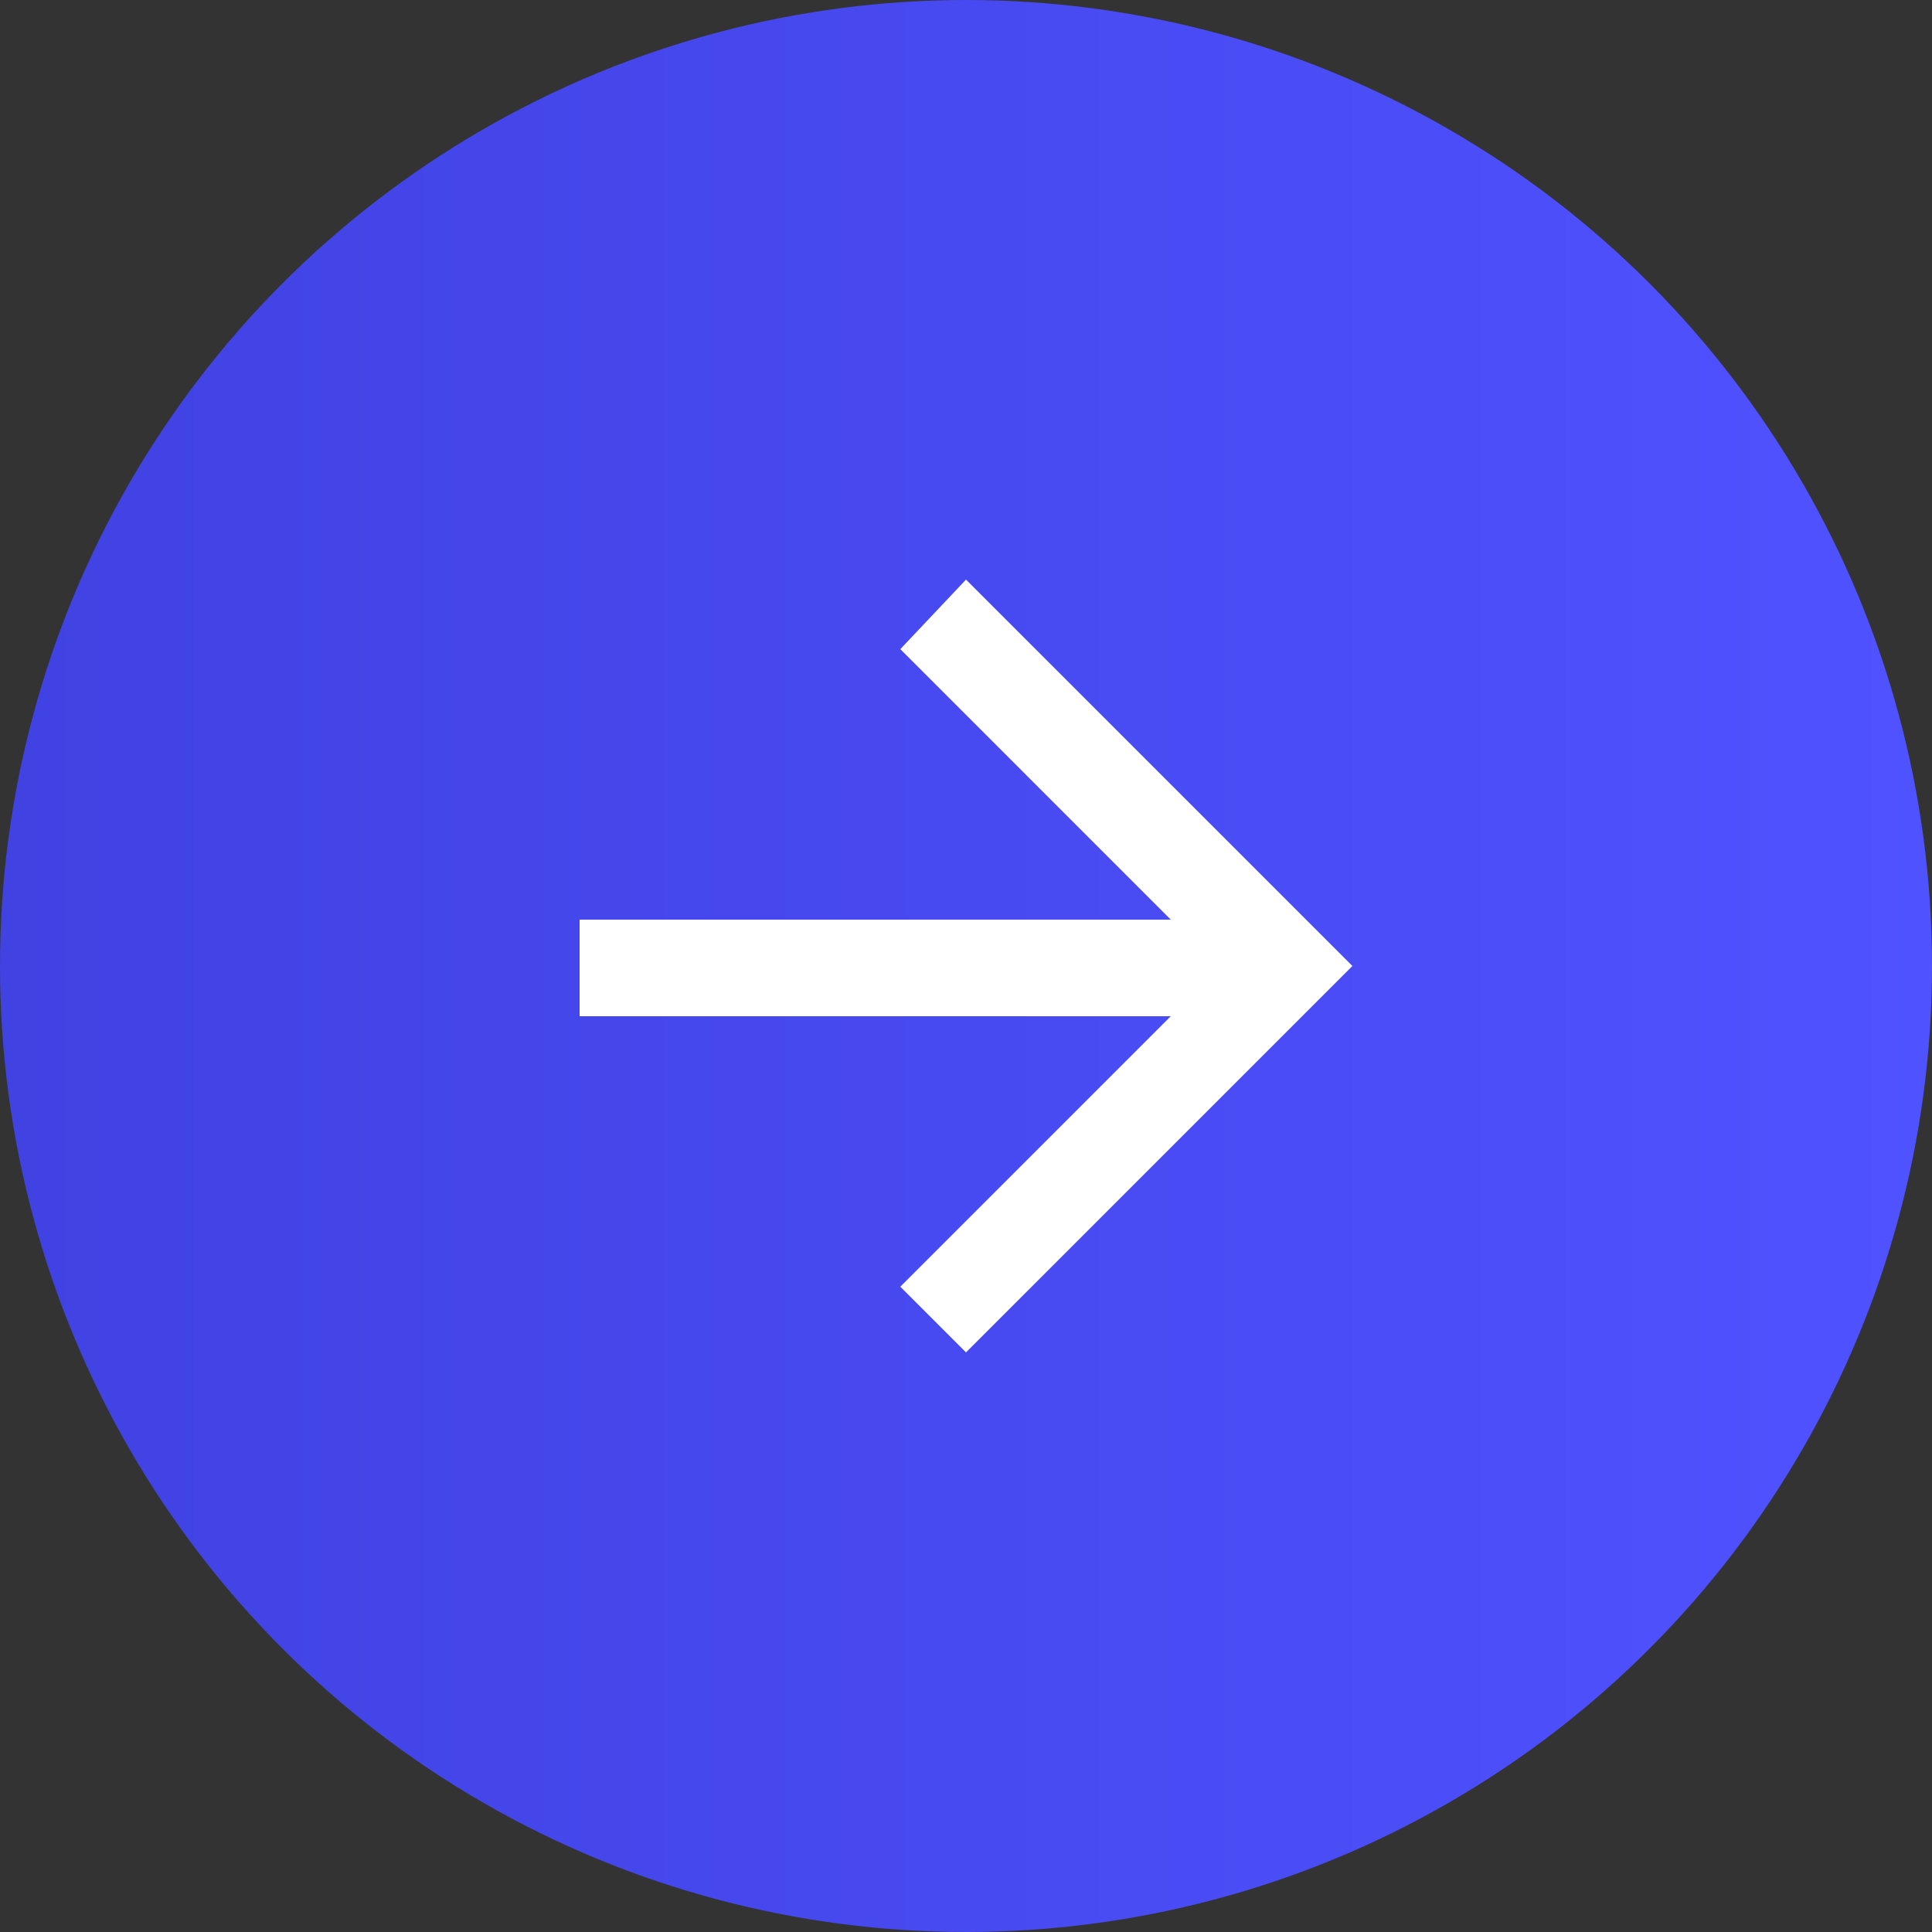
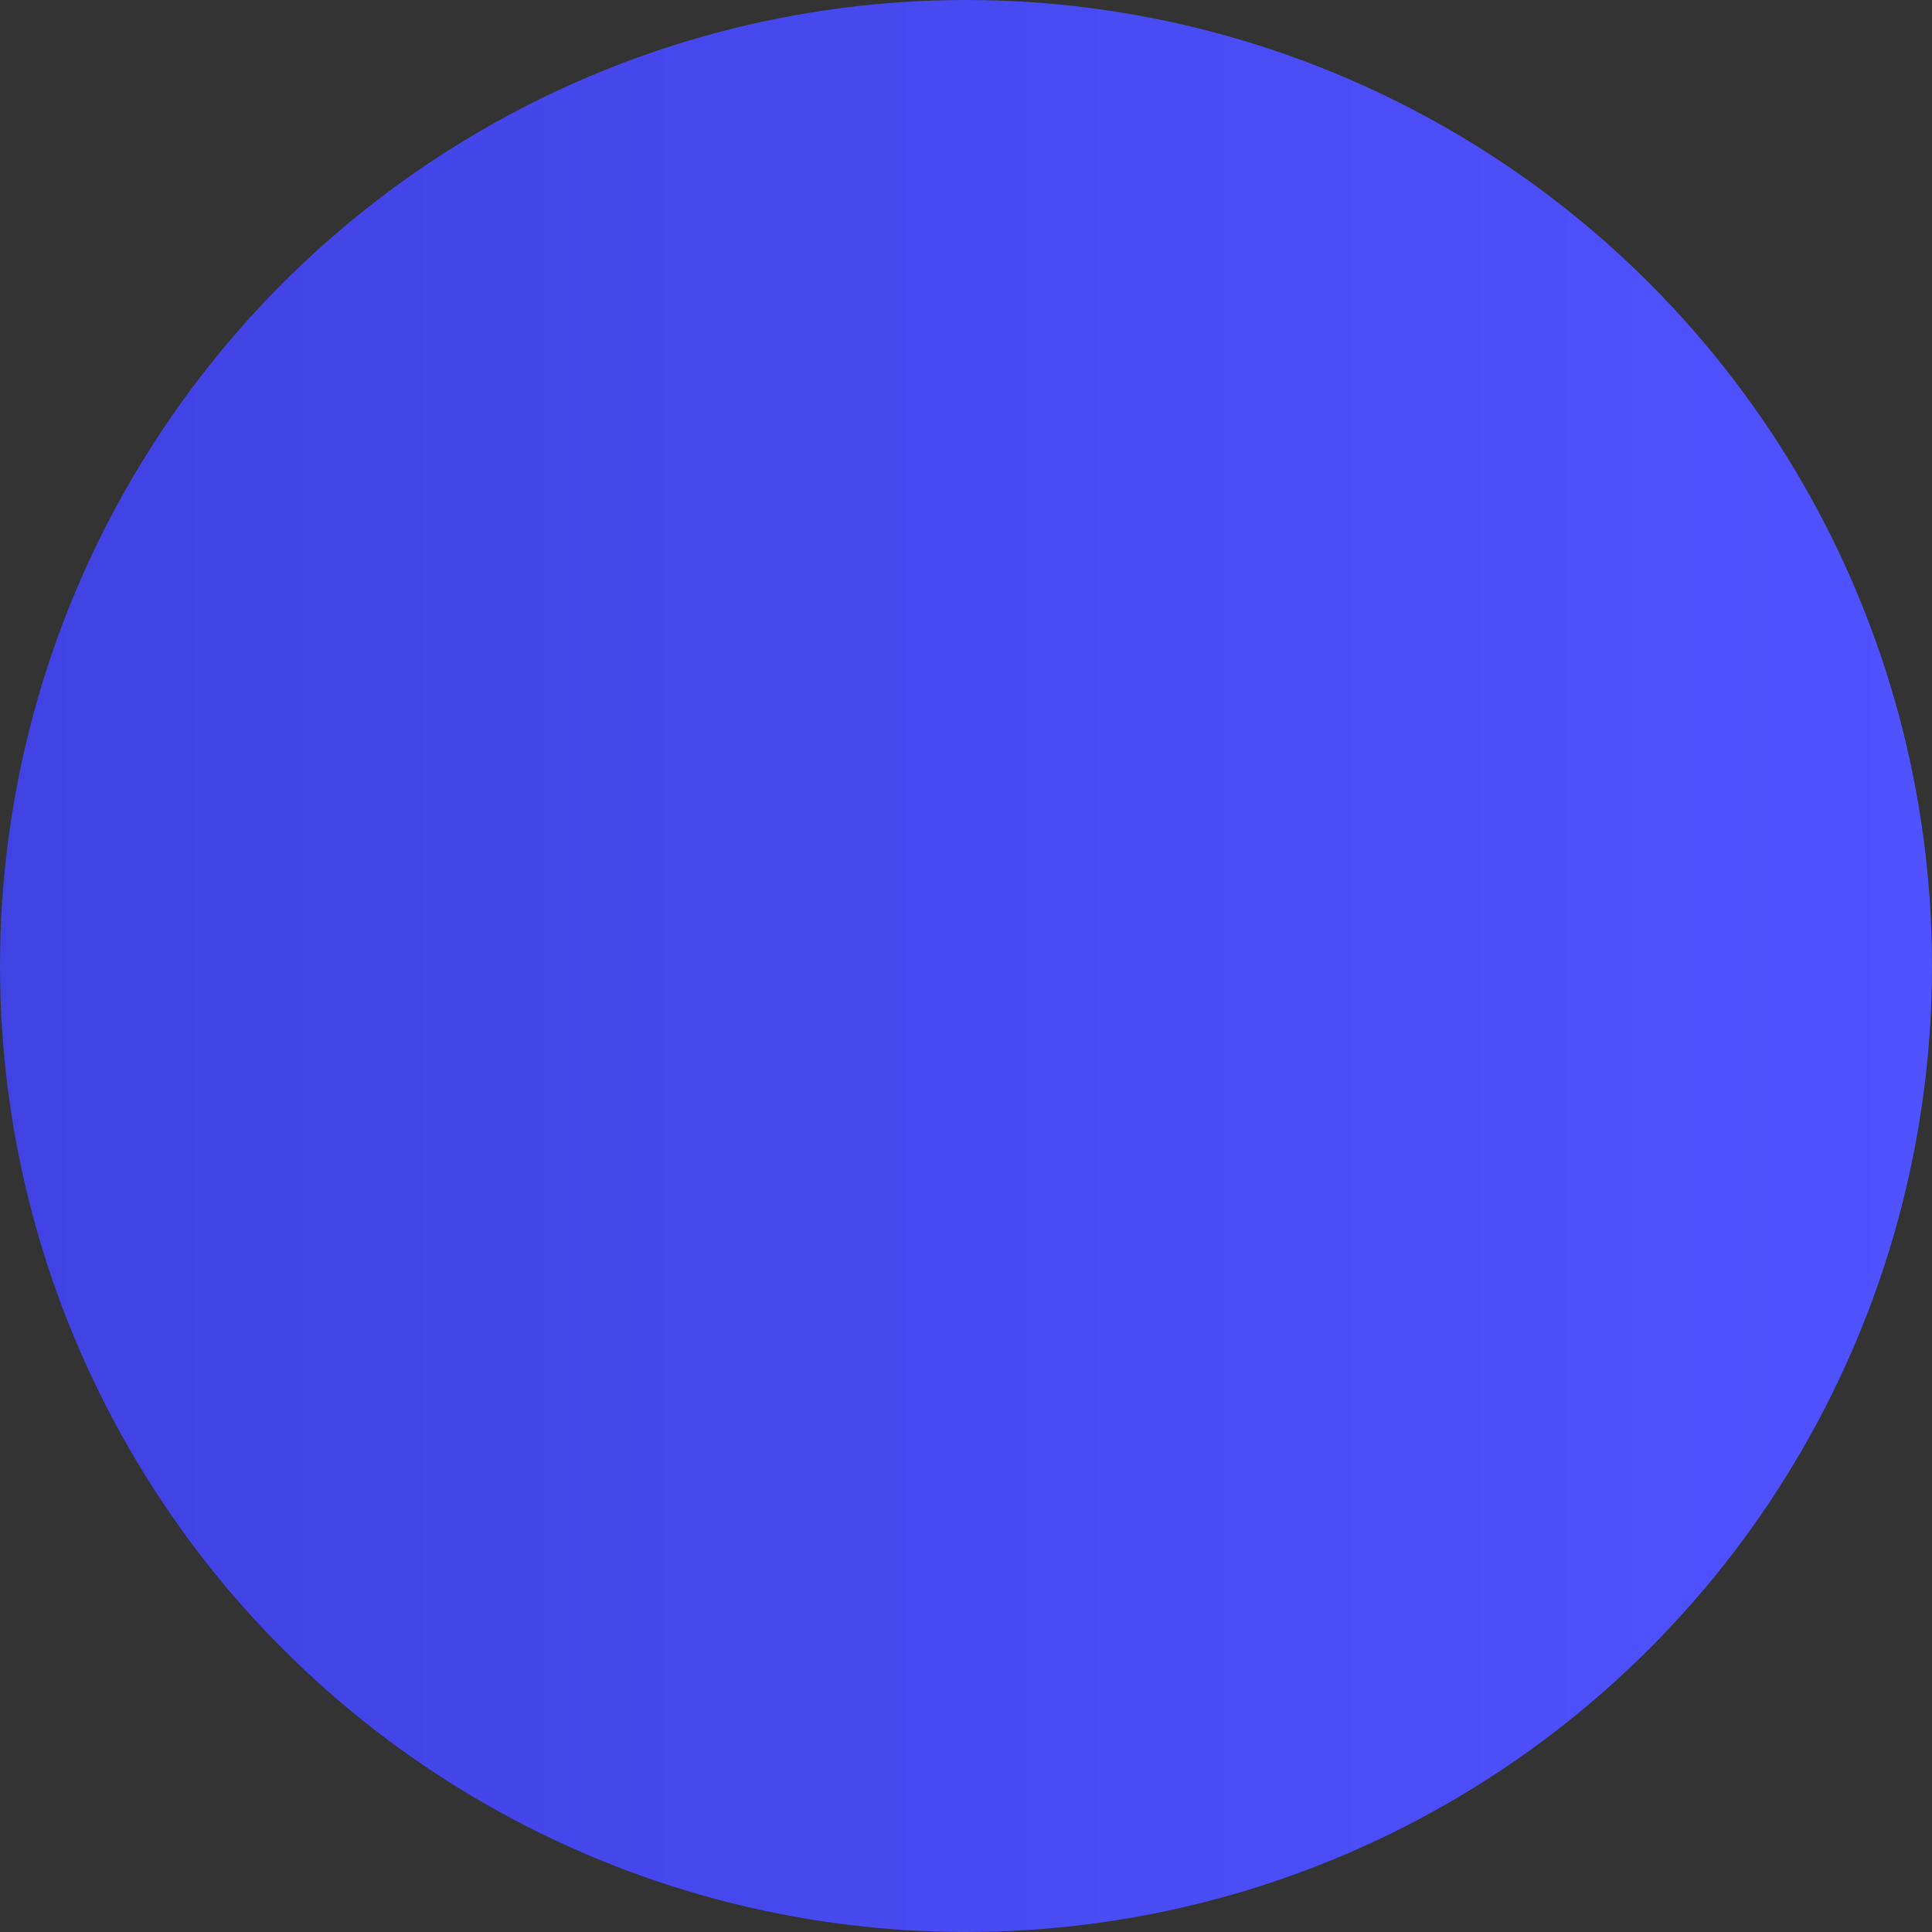
<svg xmlns="http://www.w3.org/2000/svg" id="Layer_1" x="0px" y="0px" width="50px" height="50px" viewBox="0 0 50 50" xml:space="preserve">
  <rect x="0" y="0" width="50" height="50" fill="#333333" stroke="none" />
  <linearGradient id="SVGID_1_" gradientUnits="userSpaceOnUse" x1="0" y1="25" x2="50" y2="25">
    <stop offset="0" style="stop-color:#4042E2" />
    <stop offset="1" style="stop-color:#4F52FF" />
  </linearGradient>
  <circle fill="url(#SVGID_1_)" cx="25" cy="25" r="25" />
  <g>
    <g>
      <g id="arrow-forward">
-         <polygon fill="#FFFFFF" points="25,15 23.3,16.8 30.3,23.8 15,23.8 15,26.3 30.3,26.3 23.3,33.3 25,35 35,25 " />
-       </g>
+         </g>
    </g>
  </g>
</svg>